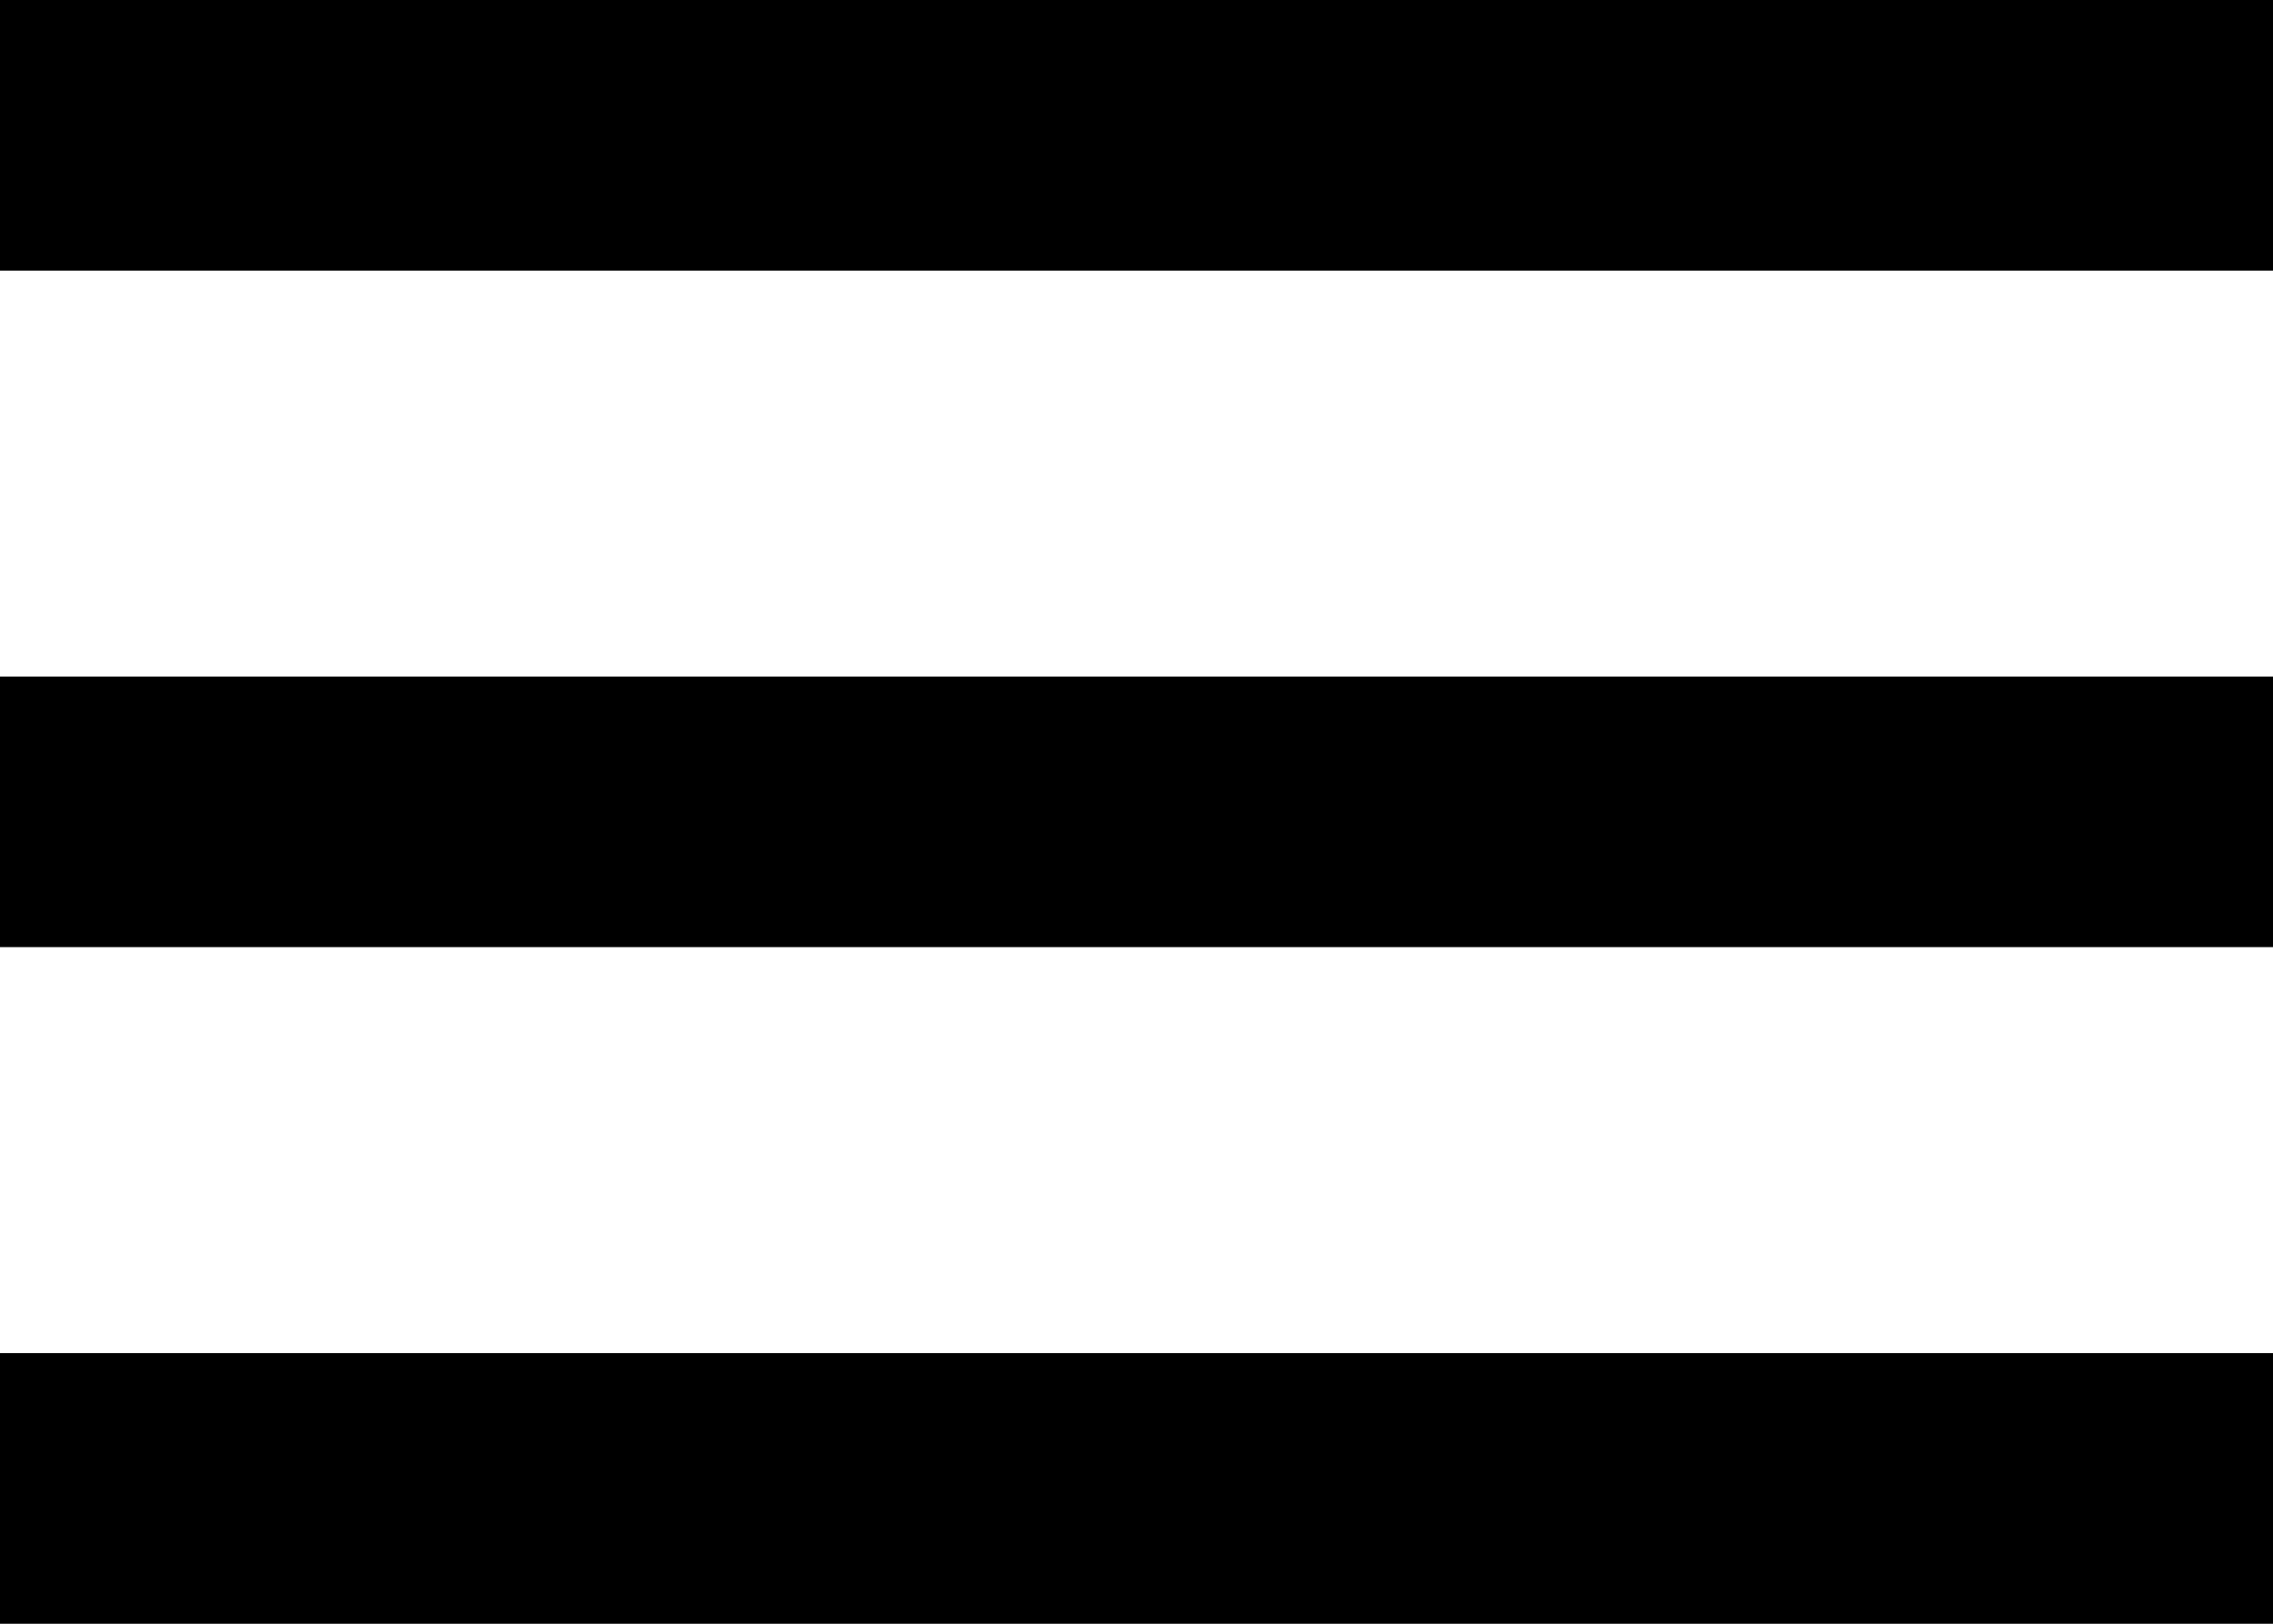
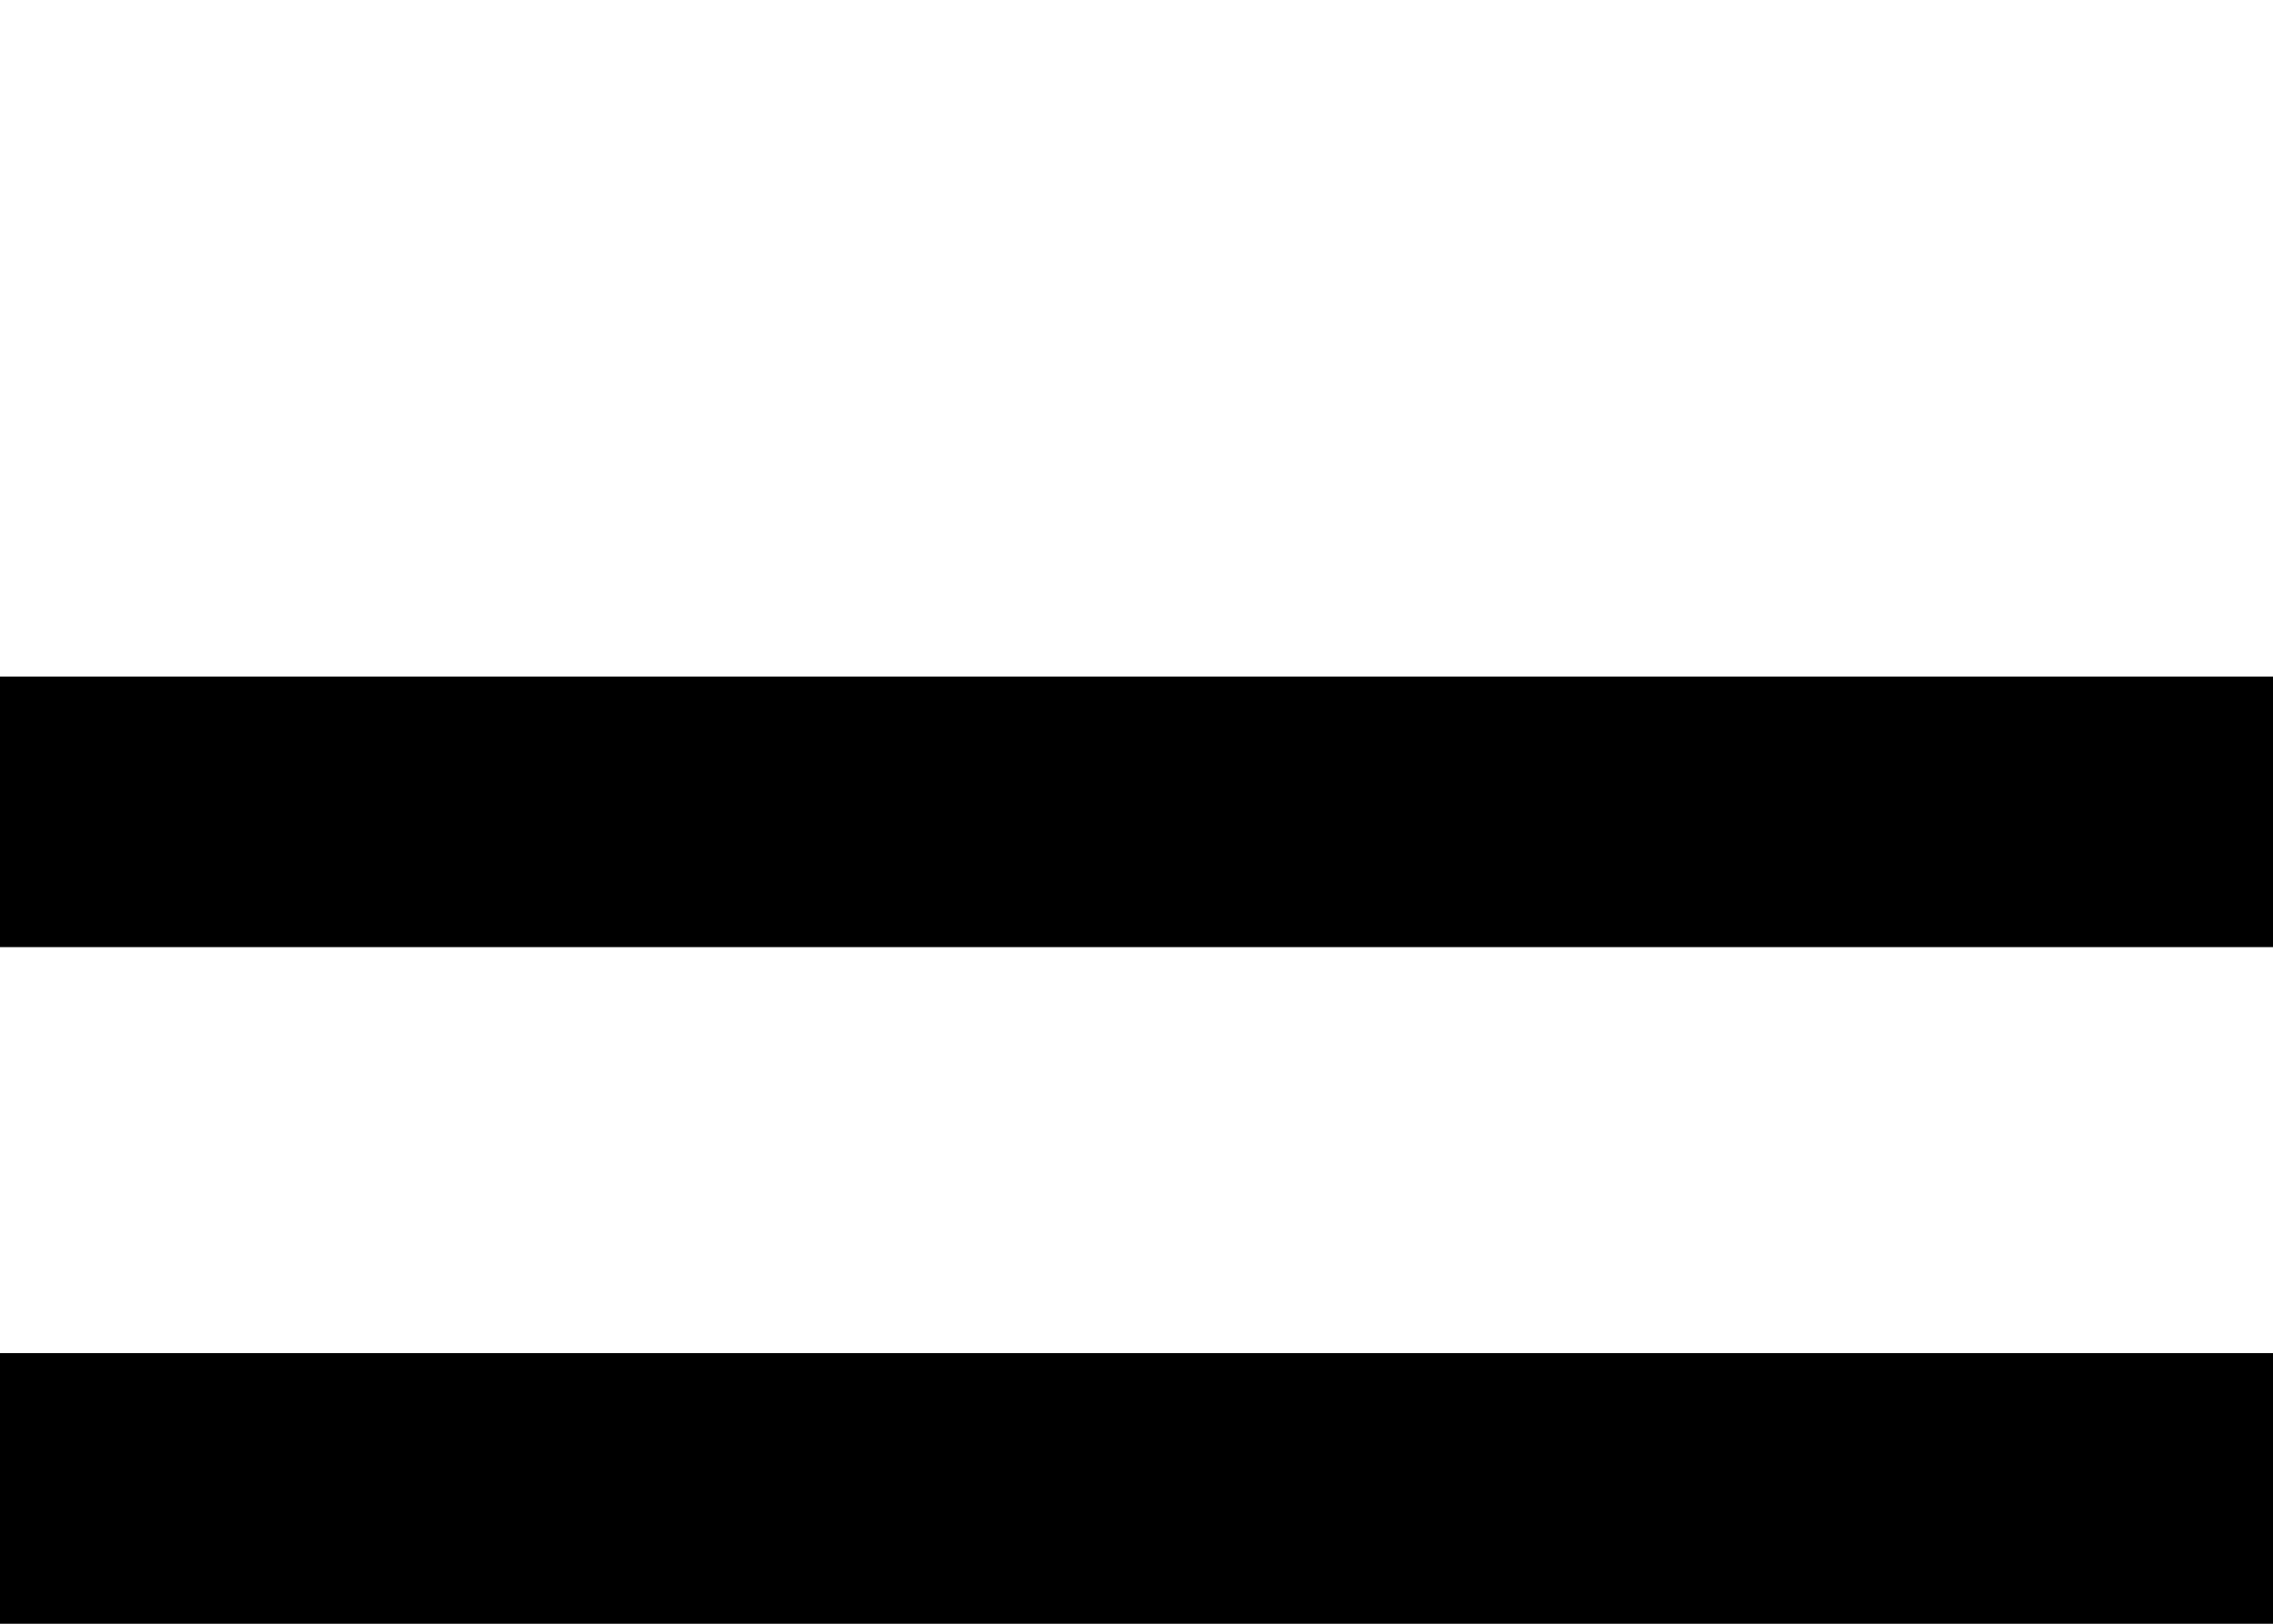
<svg xmlns="http://www.w3.org/2000/svg" width="14" height="10" viewBox="0 0 14 10">
-   <path fill="#000" fill-rule="nonzero" d="M0 10h14V8.333H0V10zm0-4.167h14V4.167H0v1.666zM0 0v1.667h14V0H0z" />
+   <path fill="#000" fill-rule="nonzero" d="M0 10h14V8.333H0V10zm0-4.167h14V4.167H0v1.666zM0 0v1.667h14H0z" />
</svg>